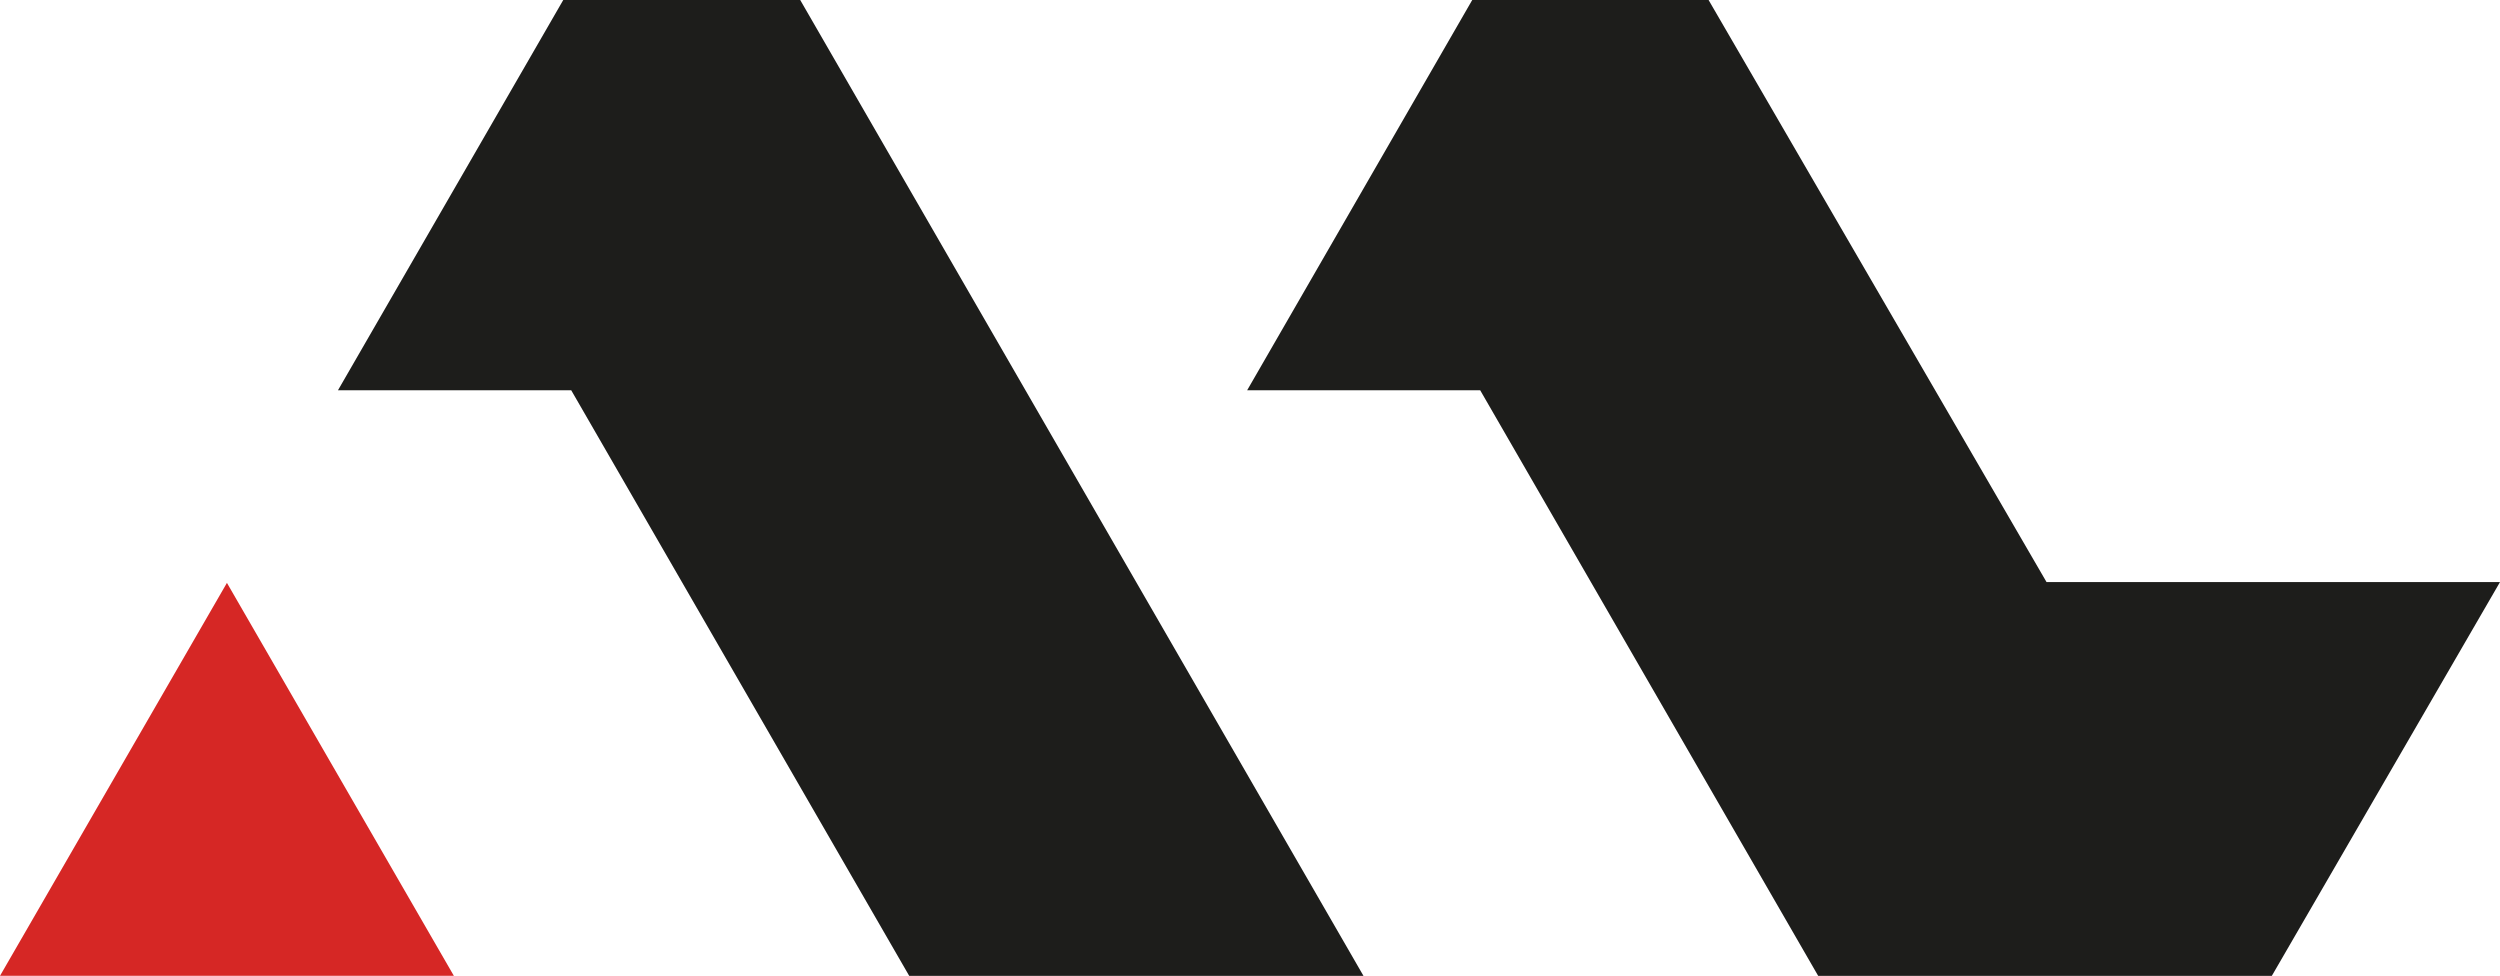
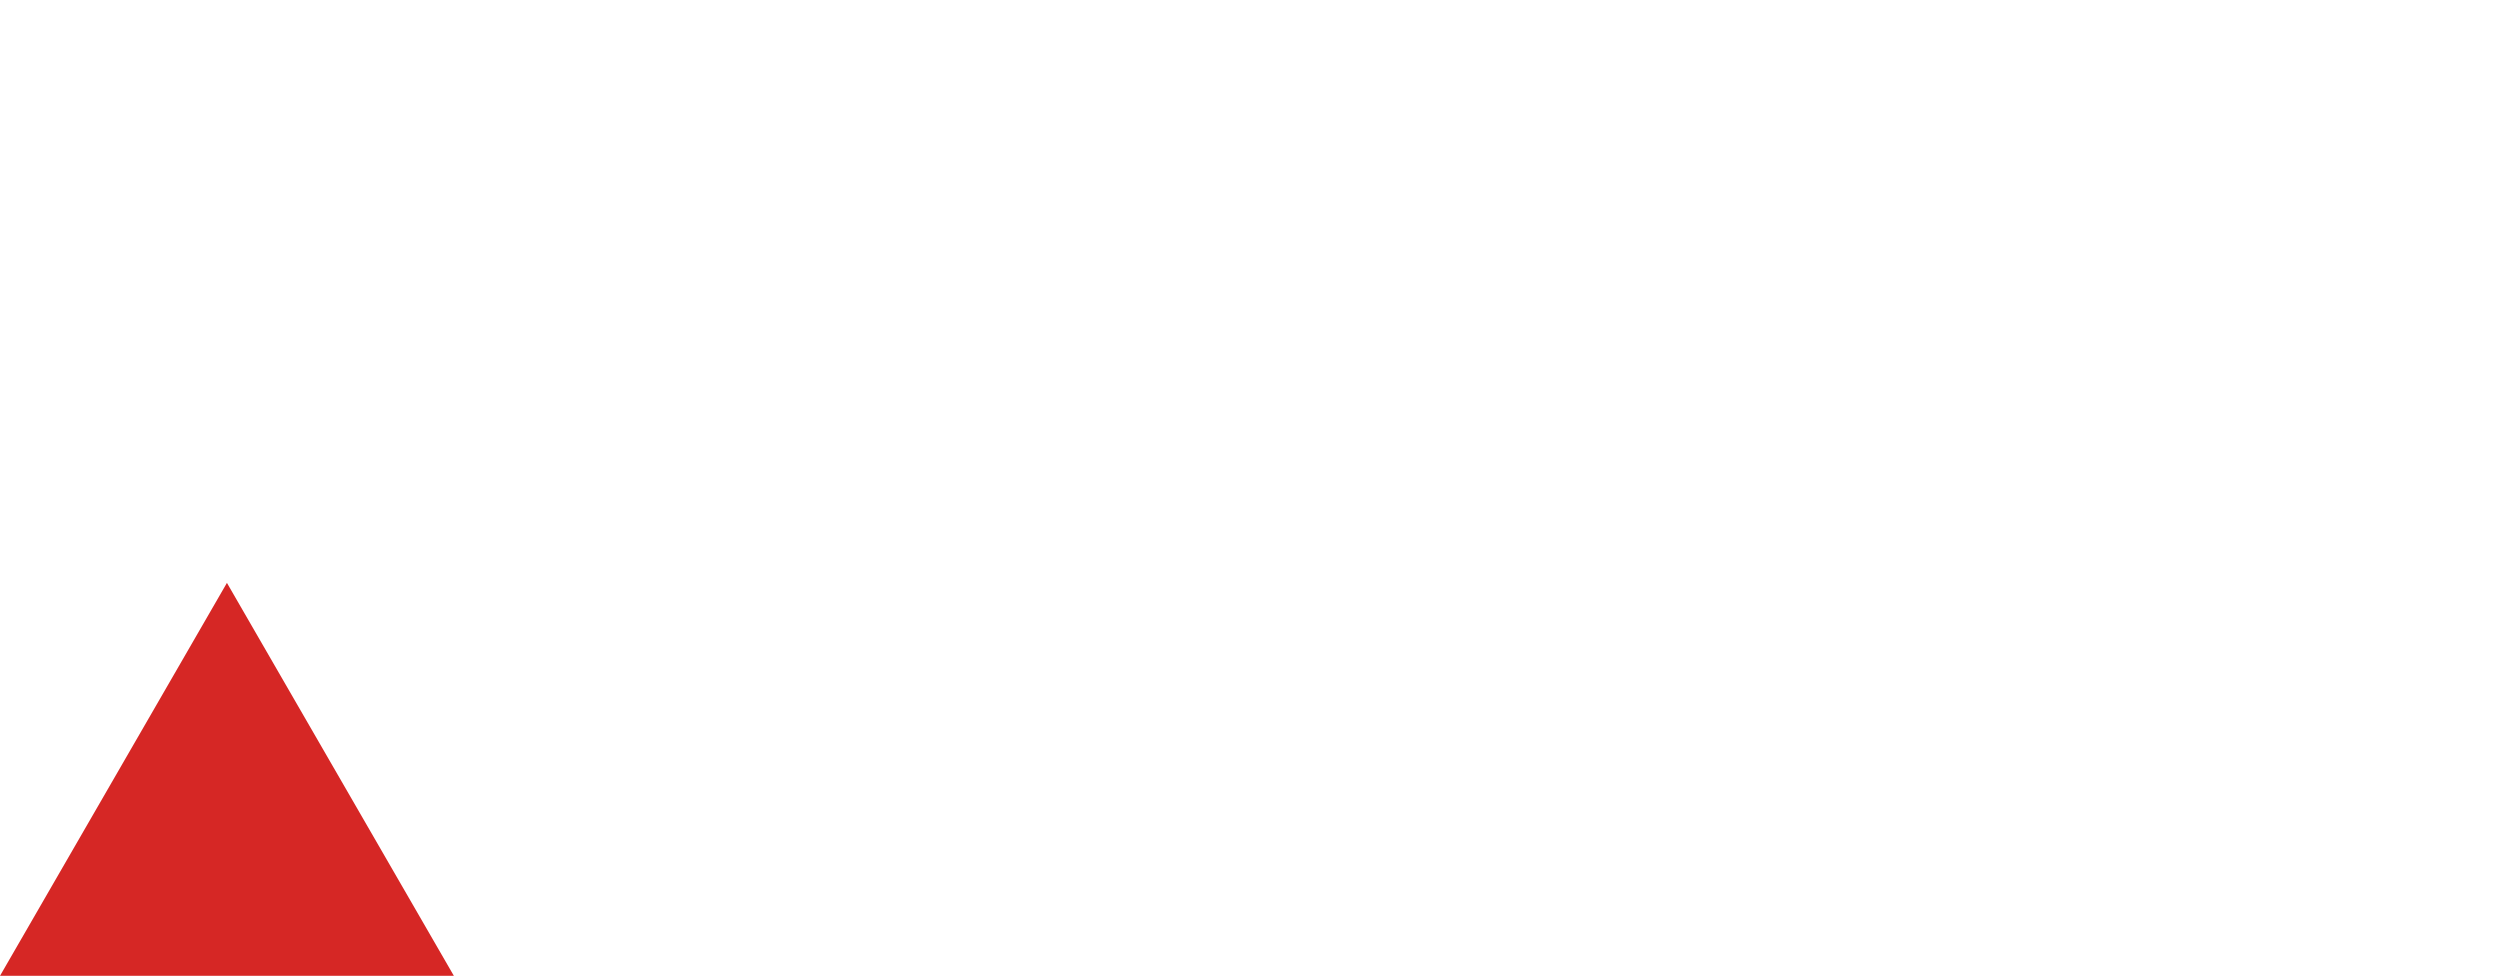
<svg xmlns="http://www.w3.org/2000/svg" width="735.028" height="286.906" viewBox="0 0 735.028 286.906">
  <g id="LOGO_COLOR" transform="translate(-66.68 -47.724)">
    <path id="Tracciato_49" data-name="Tracciato 49" d="M66.68,191.942H200.125L133.4,76.41Z" transform="translate(0 142.688)" fill="#d62725" />
-     <path id="Tracciato_50" data-name="Tracciato 50" d="M219.119,47.9H149.452L83.21,162.651H151.8l99.362,172.156H384.723Z" transform="translate(82.832 -0.176)" fill="#1d1d1b" />
-     <path id="Tracciato_51" data-name="Tracciato 51" d="M496.036,219.034H362.711L263.349,47.9H193.862L127.68,162.651h68.526l99.362,172.156H428.953Z" transform="translate(305.672 -0.176)" fill="#1d1d1b" />
  </g>
</svg>